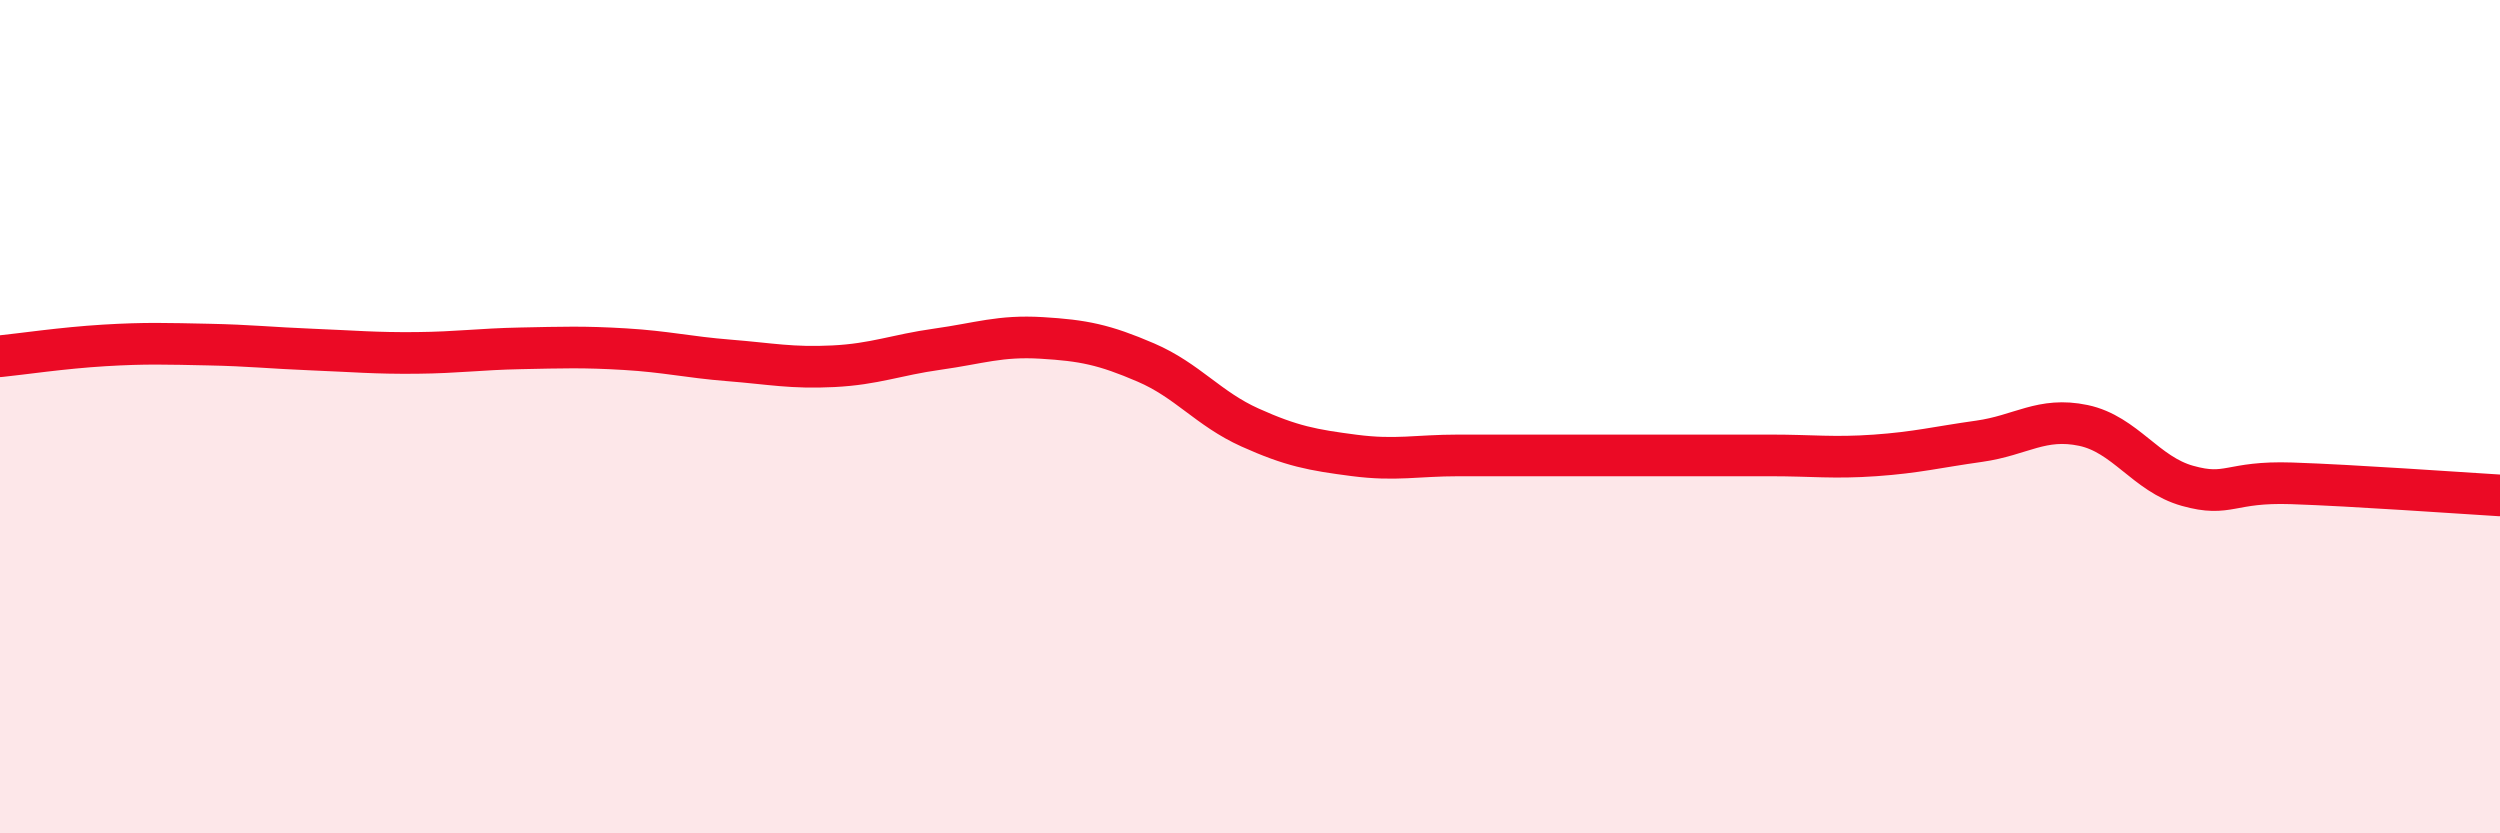
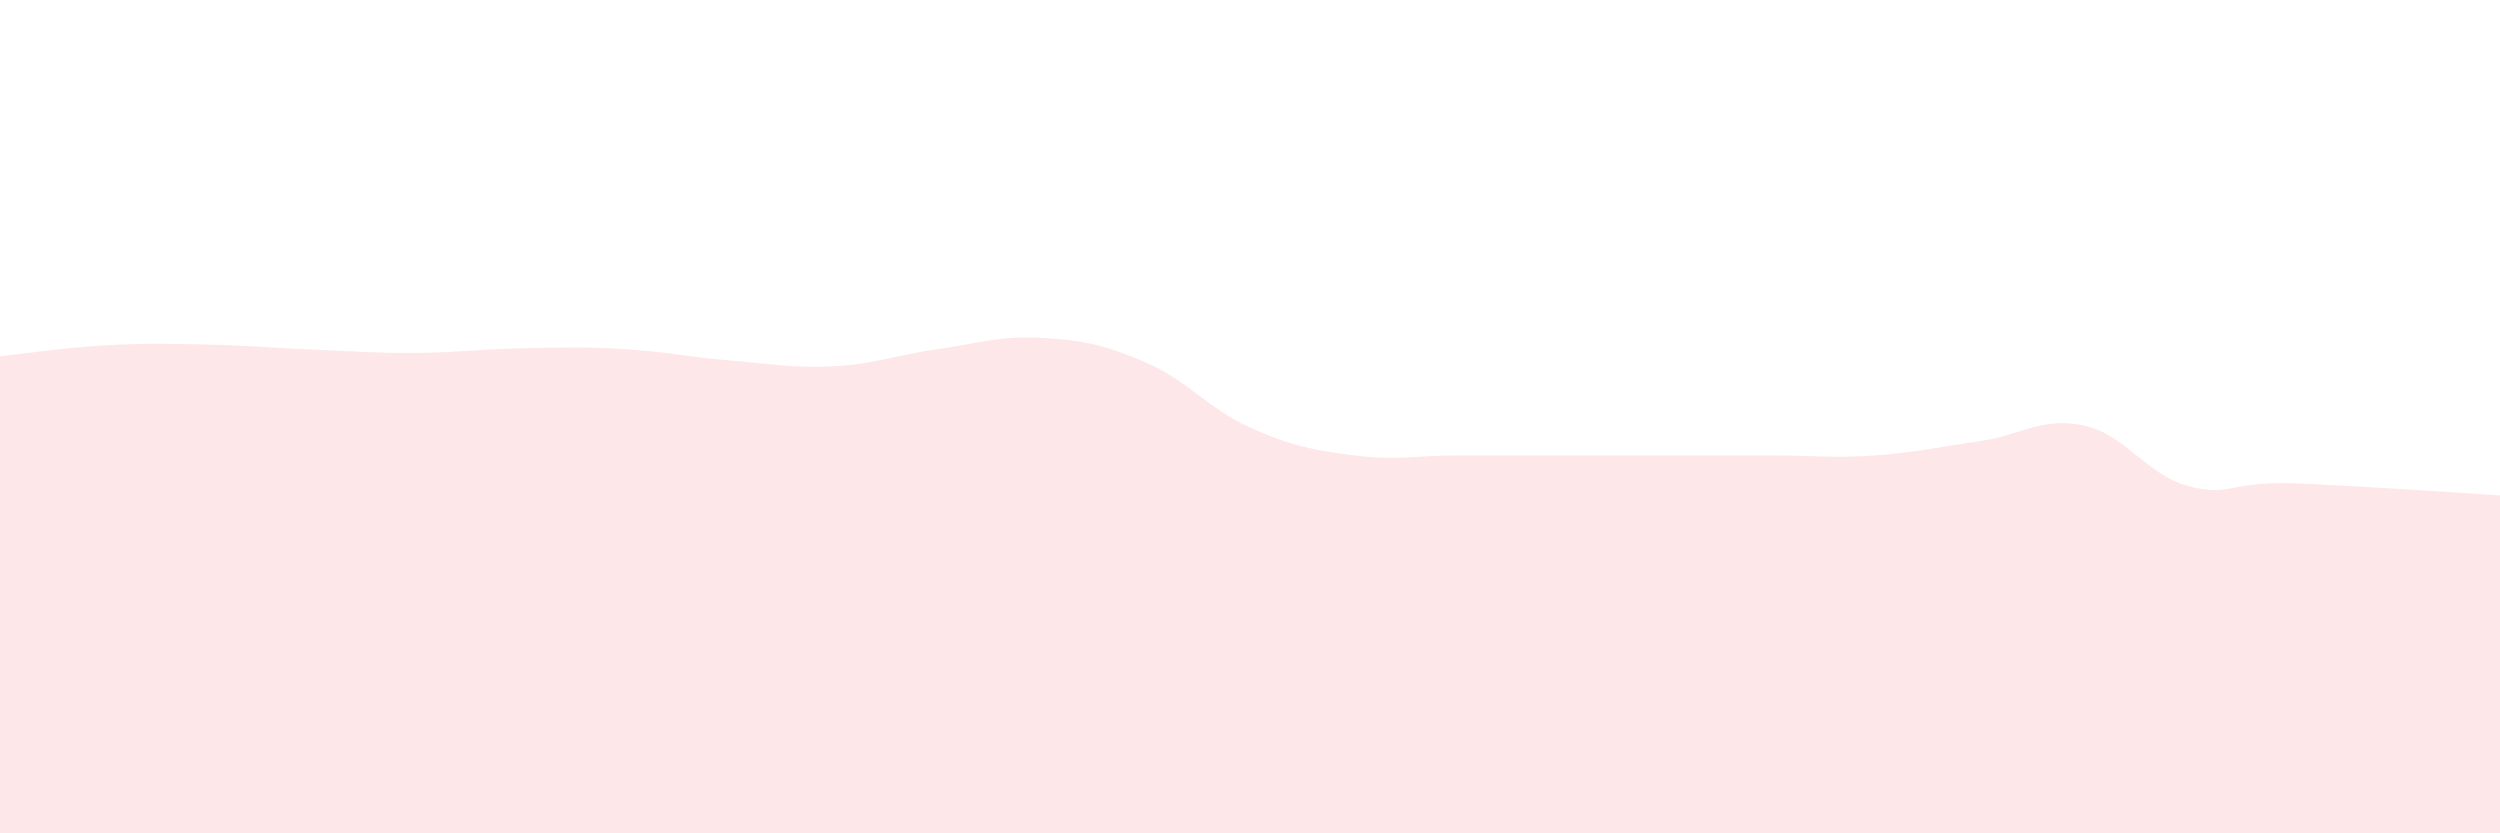
<svg xmlns="http://www.w3.org/2000/svg" width="60" height="20" viewBox="0 0 60 20">
  <path d="M 0,8.55 C 0.5,8.5 1.5,8.35 2.5,8.29 C 3.5,8.23 4,8.25 5,8.27 C 6,8.29 6.5,8.35 7.5,8.39 C 8.5,8.43 9,8.48 10,8.47 C 11,8.46 11.5,8.38 12.5,8.36 C 13.5,8.34 14,8.32 15,8.38 C 16,8.44 16.5,8.57 17.5,8.65 C 18.5,8.73 19,8.84 20,8.79 C 21,8.74 21.5,8.52 22.5,8.38 C 23.5,8.24 24,8.05 25,8.11 C 26,8.17 26.5,8.27 27.5,8.7 C 28.5,9.13 29,9.81 30,10.26 C 31,10.71 31.5,10.8 32.5,10.93 C 33.5,11.06 34,10.93 35,10.93 C 36,10.93 36.5,10.93 37.5,10.93 C 38.5,10.93 39,10.93 40,10.93 C 41,10.93 41.5,10.93 42.5,10.93 C 43.5,10.93 44,11 45,10.93 C 46,10.86 46.5,10.73 47.5,10.59 C 48.5,10.45 49,10 50,10.21 C 51,10.42 51.5,11.38 52.5,11.66 C 53.5,11.94 53.5,11.55 55,11.6 C 56.5,11.65 59,11.83 60,11.89L60 20L0 20Z" fill="#EB0A25" opacity="0.1" stroke-linecap="round" stroke-linejoin="round" />
-   <path d="M 0,8.55 C 0.5,8.5 1.5,8.35 2.5,8.29 C 3.5,8.23 4,8.25 5,8.27 C 6,8.29 6.5,8.35 7.5,8.39 C 8.5,8.43 9,8.48 10,8.47 C 11,8.46 11.5,8.38 12.5,8.36 C 13.5,8.34 14,8.32 15,8.38 C 16,8.44 16.5,8.57 17.5,8.65 C 18.5,8.73 19,8.84 20,8.79 C 21,8.74 21.5,8.52 22.5,8.38 C 23.5,8.24 24,8.05 25,8.11 C 26,8.17 26.5,8.27 27.5,8.7 C 28.5,9.13 29,9.81 30,10.26 C 31,10.71 31.5,10.8 32.5,10.93 C 33.5,11.06 34,10.93 35,10.93 C 36,10.93 36.5,10.93 37.5,10.93 C 38.5,10.93 39,10.93 40,10.93 C 41,10.93 41.5,10.93 42.5,10.93 C 43.5,10.93 44,11 45,10.93 C 46,10.86 46.5,10.73 47.5,10.59 C 48.5,10.45 49,10 50,10.21 C 51,10.42 51.5,11.38 52.5,11.66 C 53.5,11.94 53.5,11.55 55,11.6 C 56.5,11.65 59,11.83 60,11.89" stroke="#EB0A25" stroke-width="1" fill="none" stroke-linecap="round" stroke-linejoin="round" />
</svg>